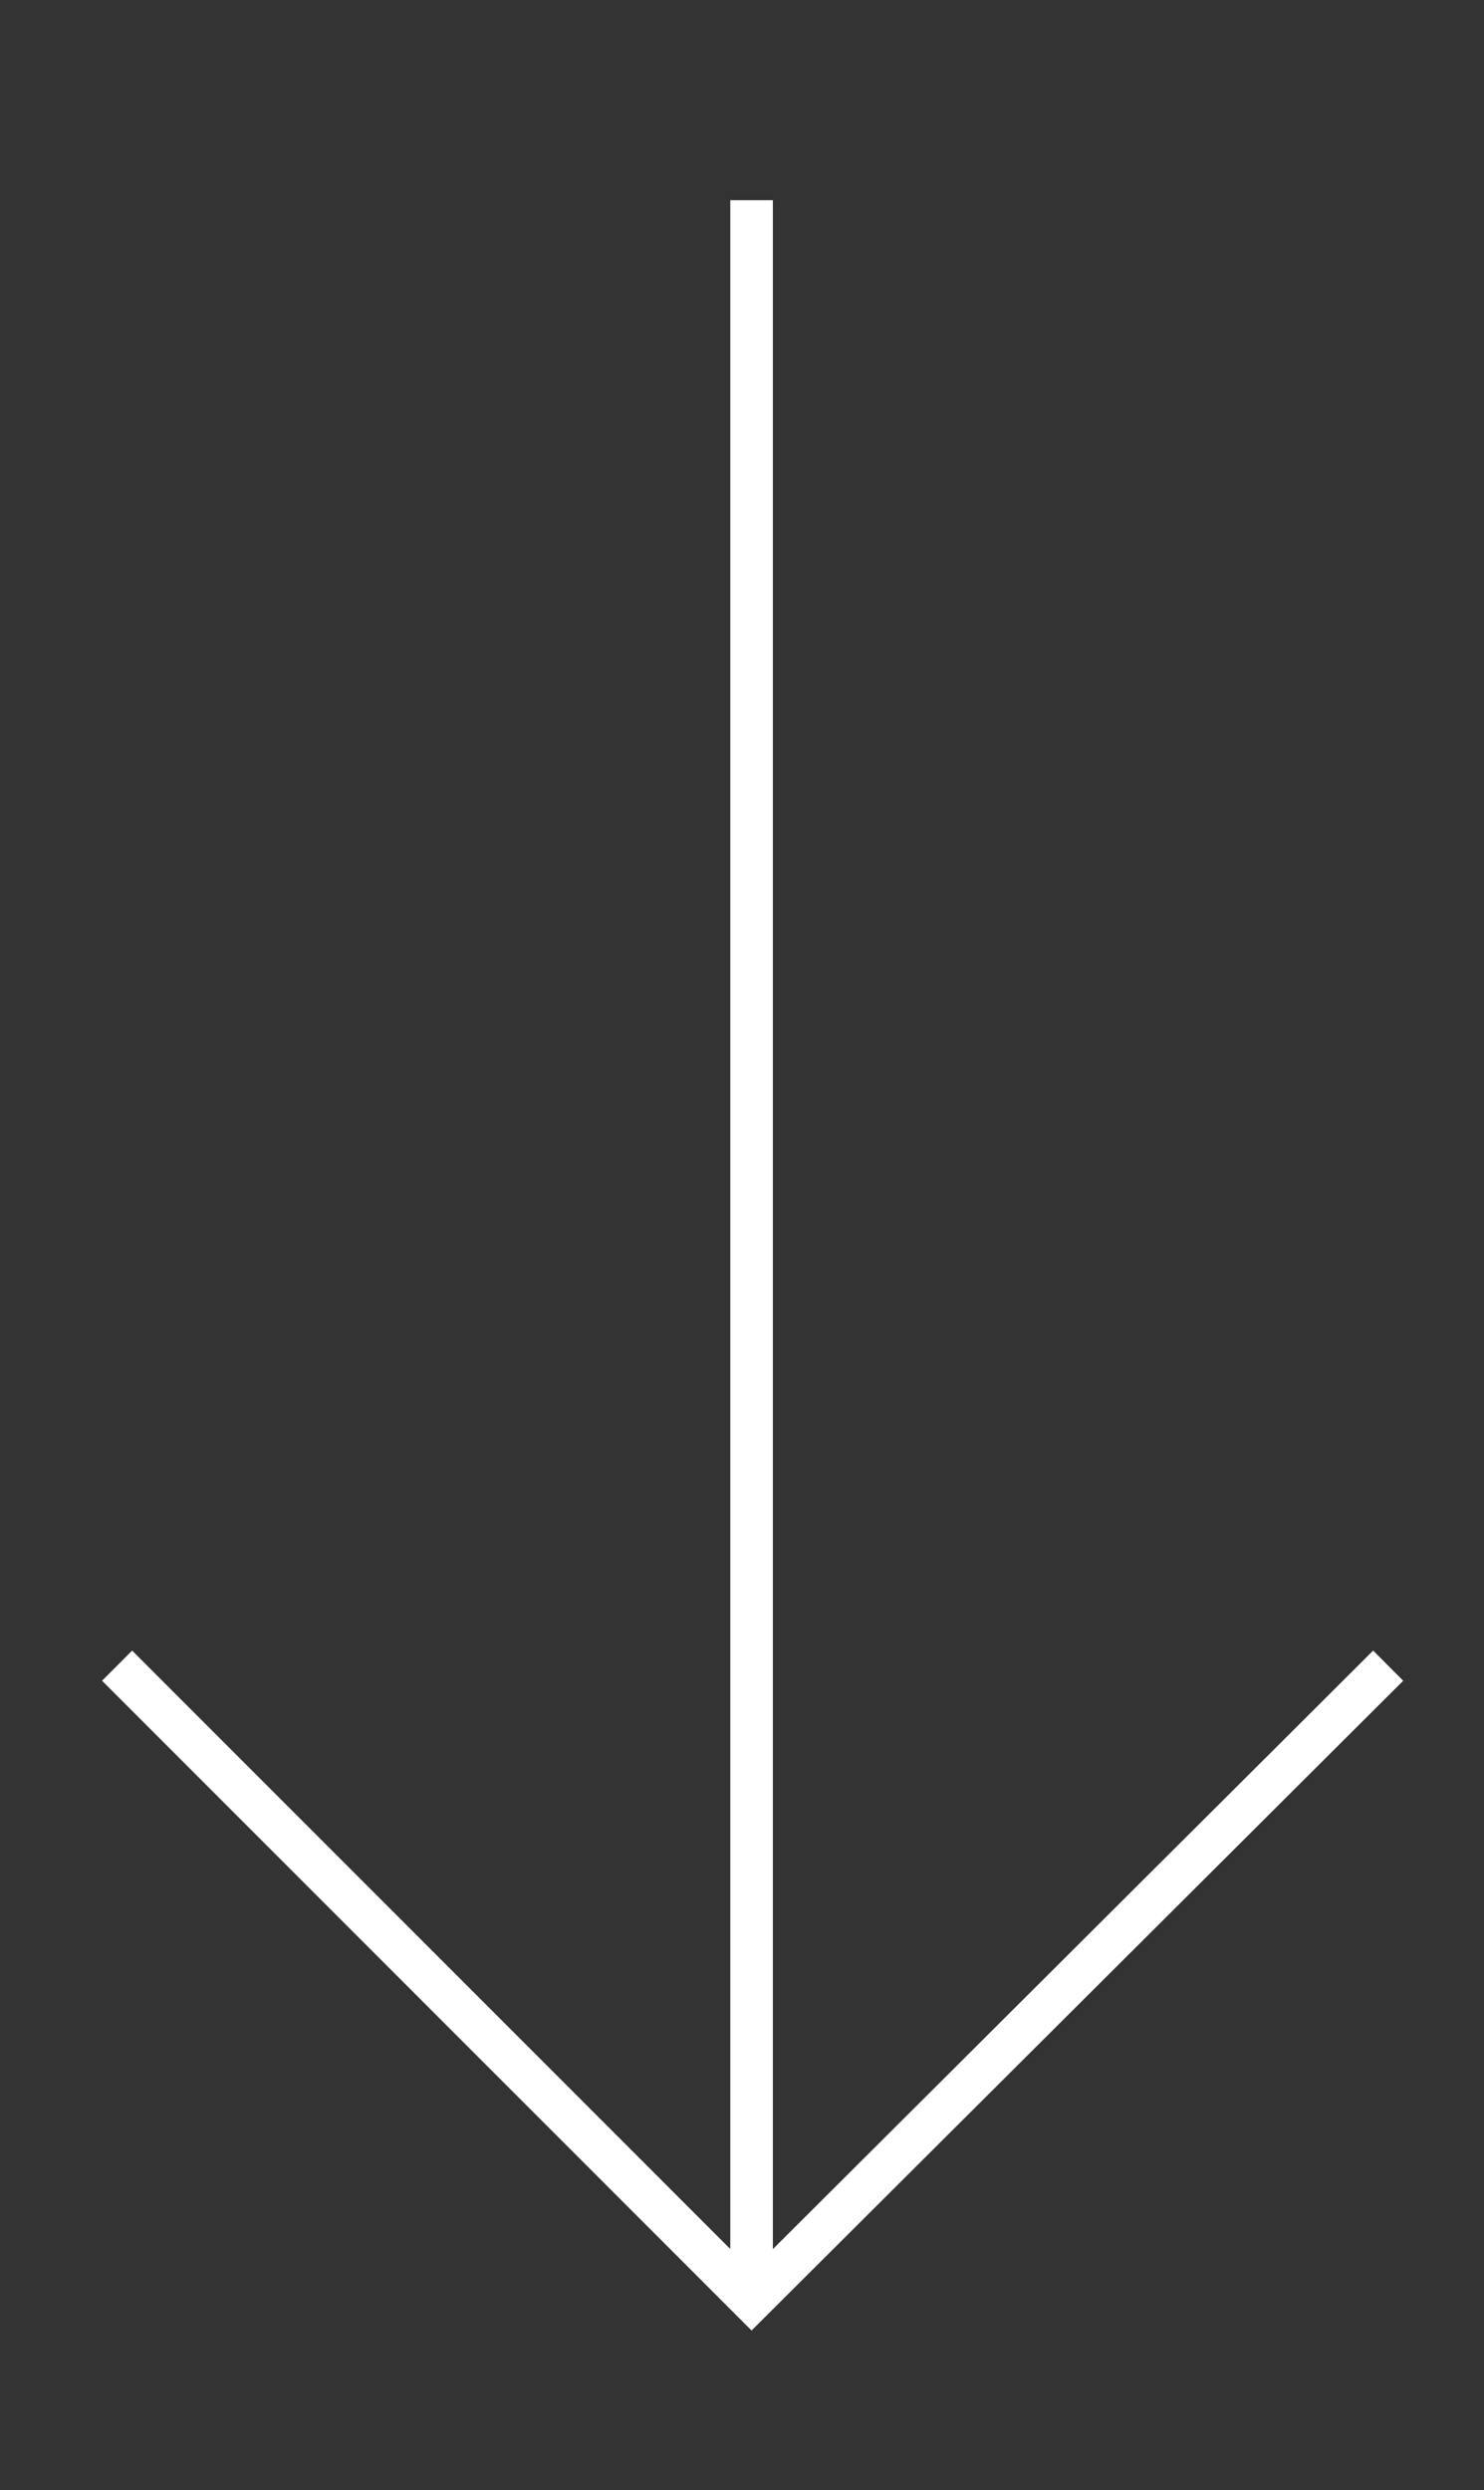
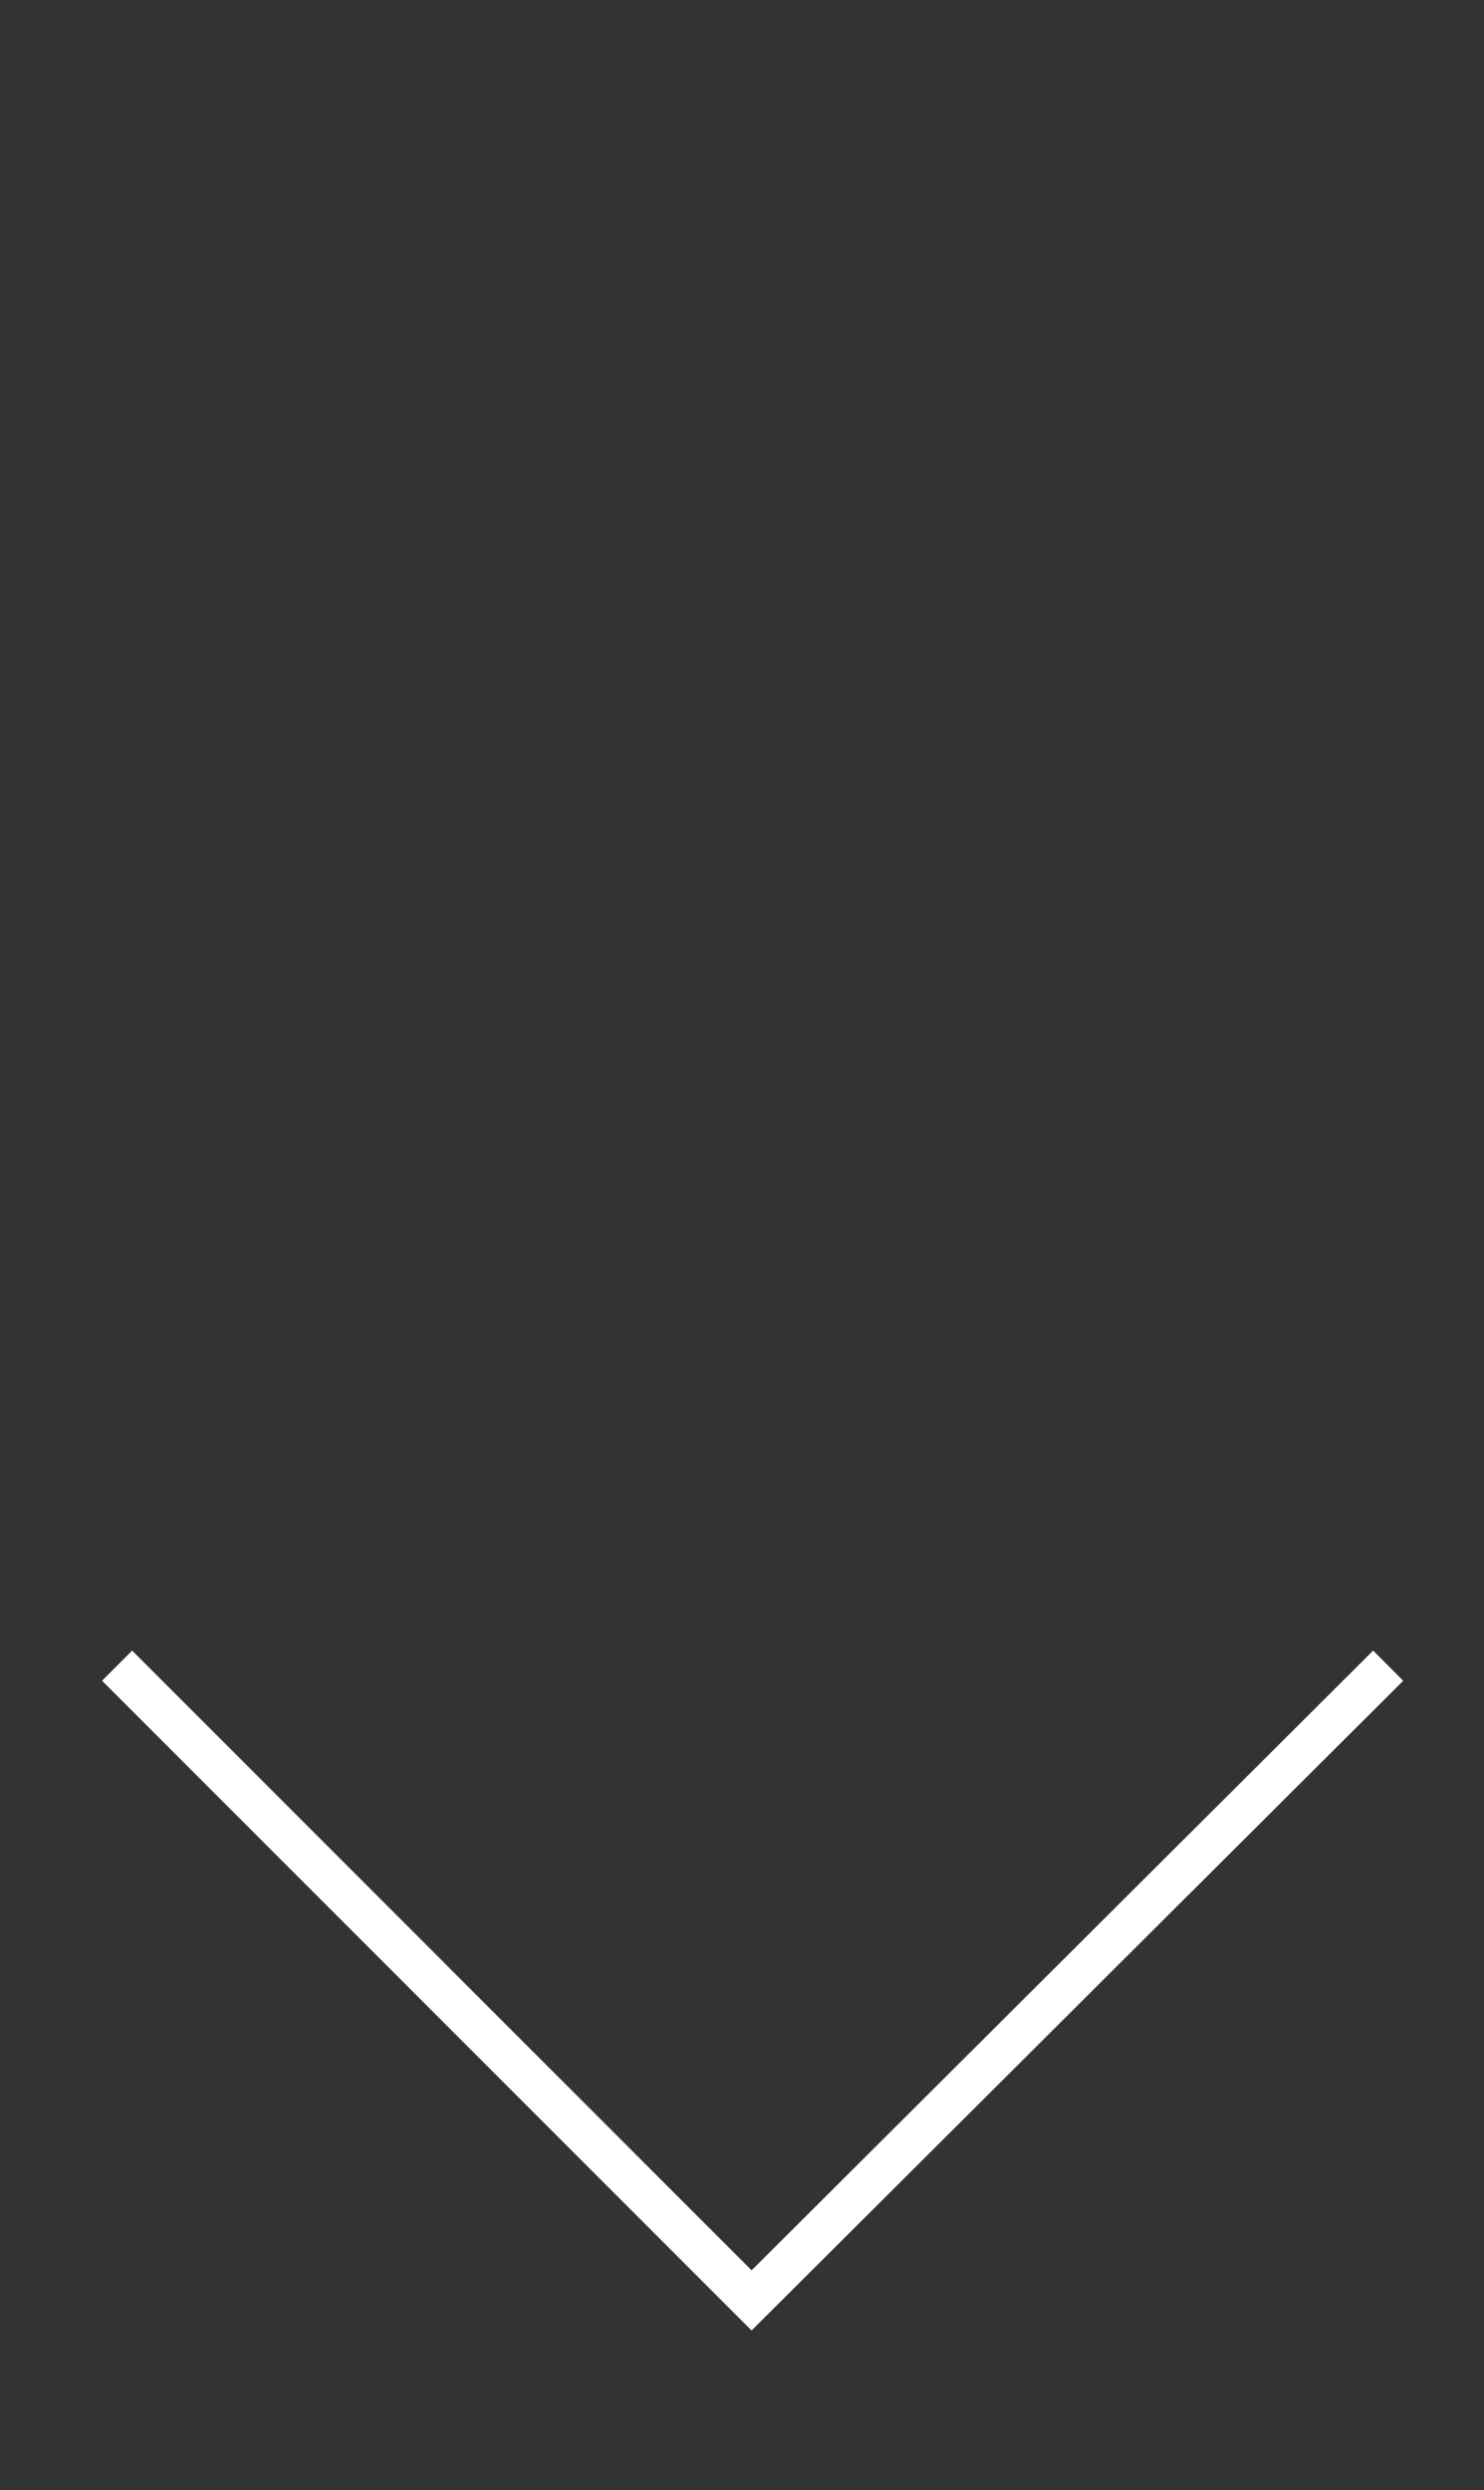
<svg xmlns="http://www.w3.org/2000/svg" version="1.1" id="Layer_1" x="0px" y="0px" viewBox="0 0 69.7 116.9" style="enable-background:new 0 0 69.7 116.9;" xml:space="preserve">
  <rect x="0" y="0" width="69.7" height="116.9" fill="#333333" stroke="none" />
  <style type="text/css">
	.st0{fill:none;stroke:#FFFFFF;stroke-width:2;stroke-miterlimit:10;}
</style>
-   <line class="st0" x1="35.3" y1="9.4" x2="35.3" y2="108" />
  <polyline class="st0" points="65.2,78.2 35.3,108 5.5,78.2 " />
</svg>